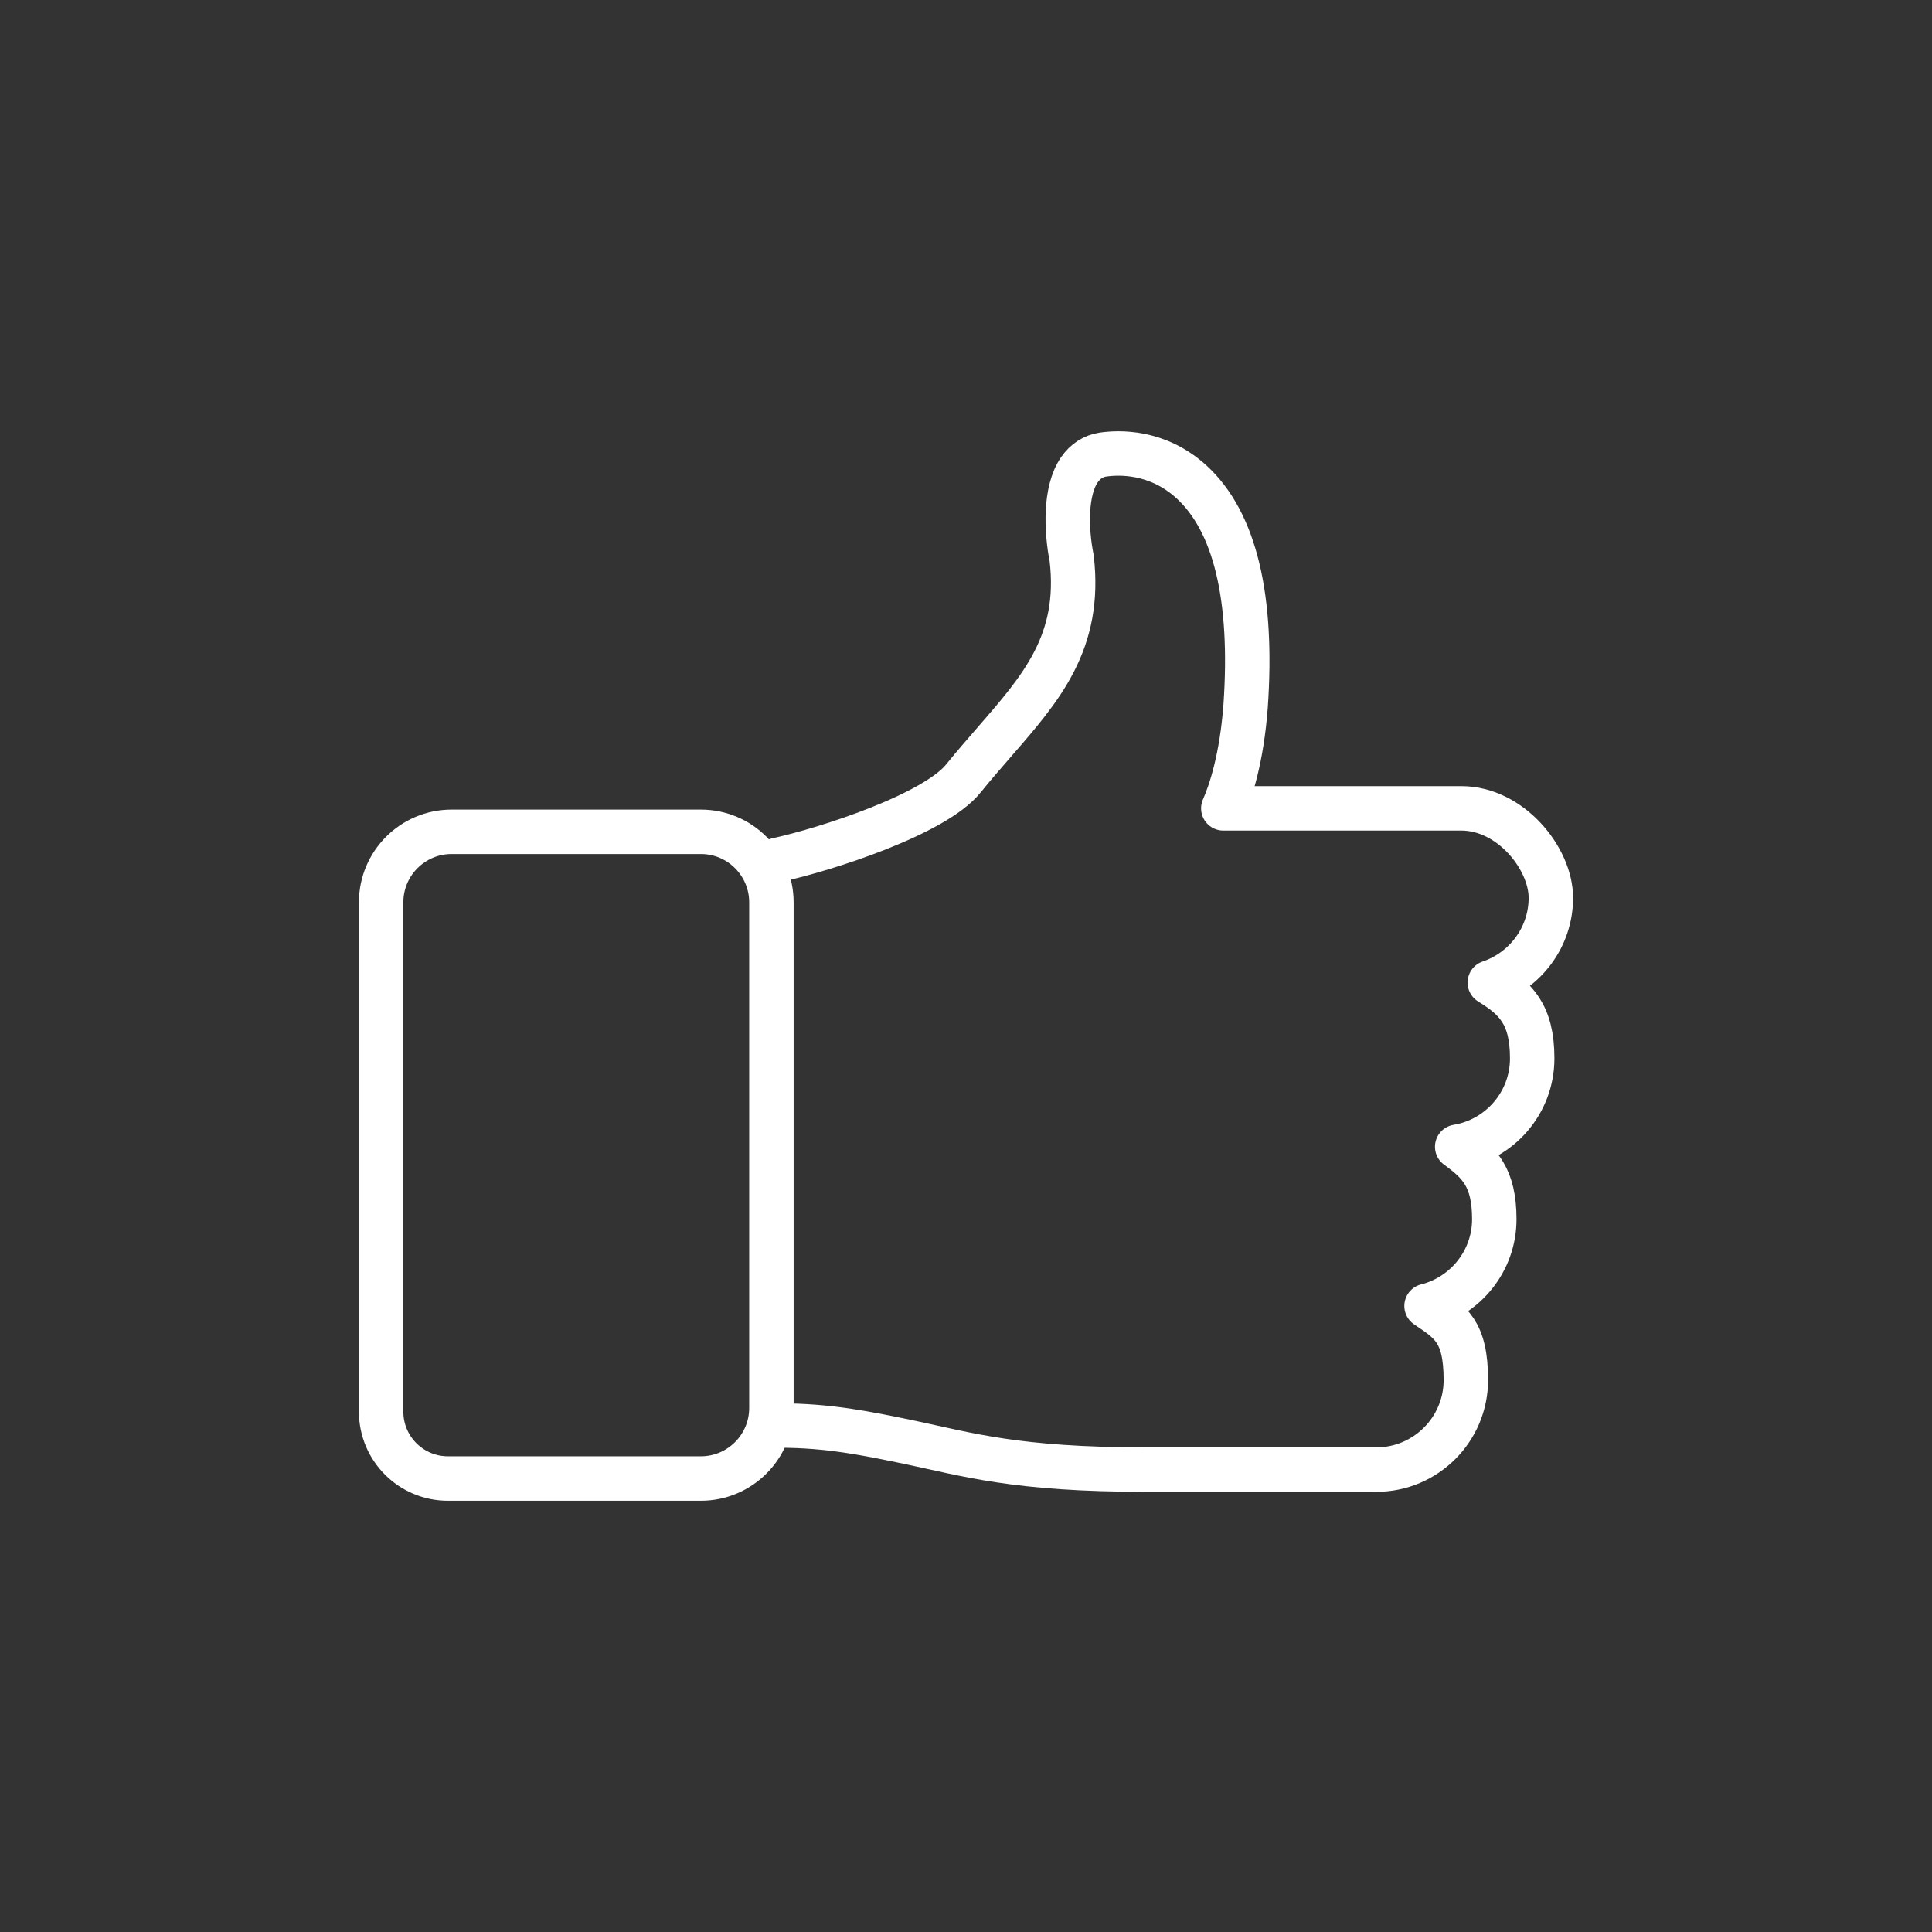
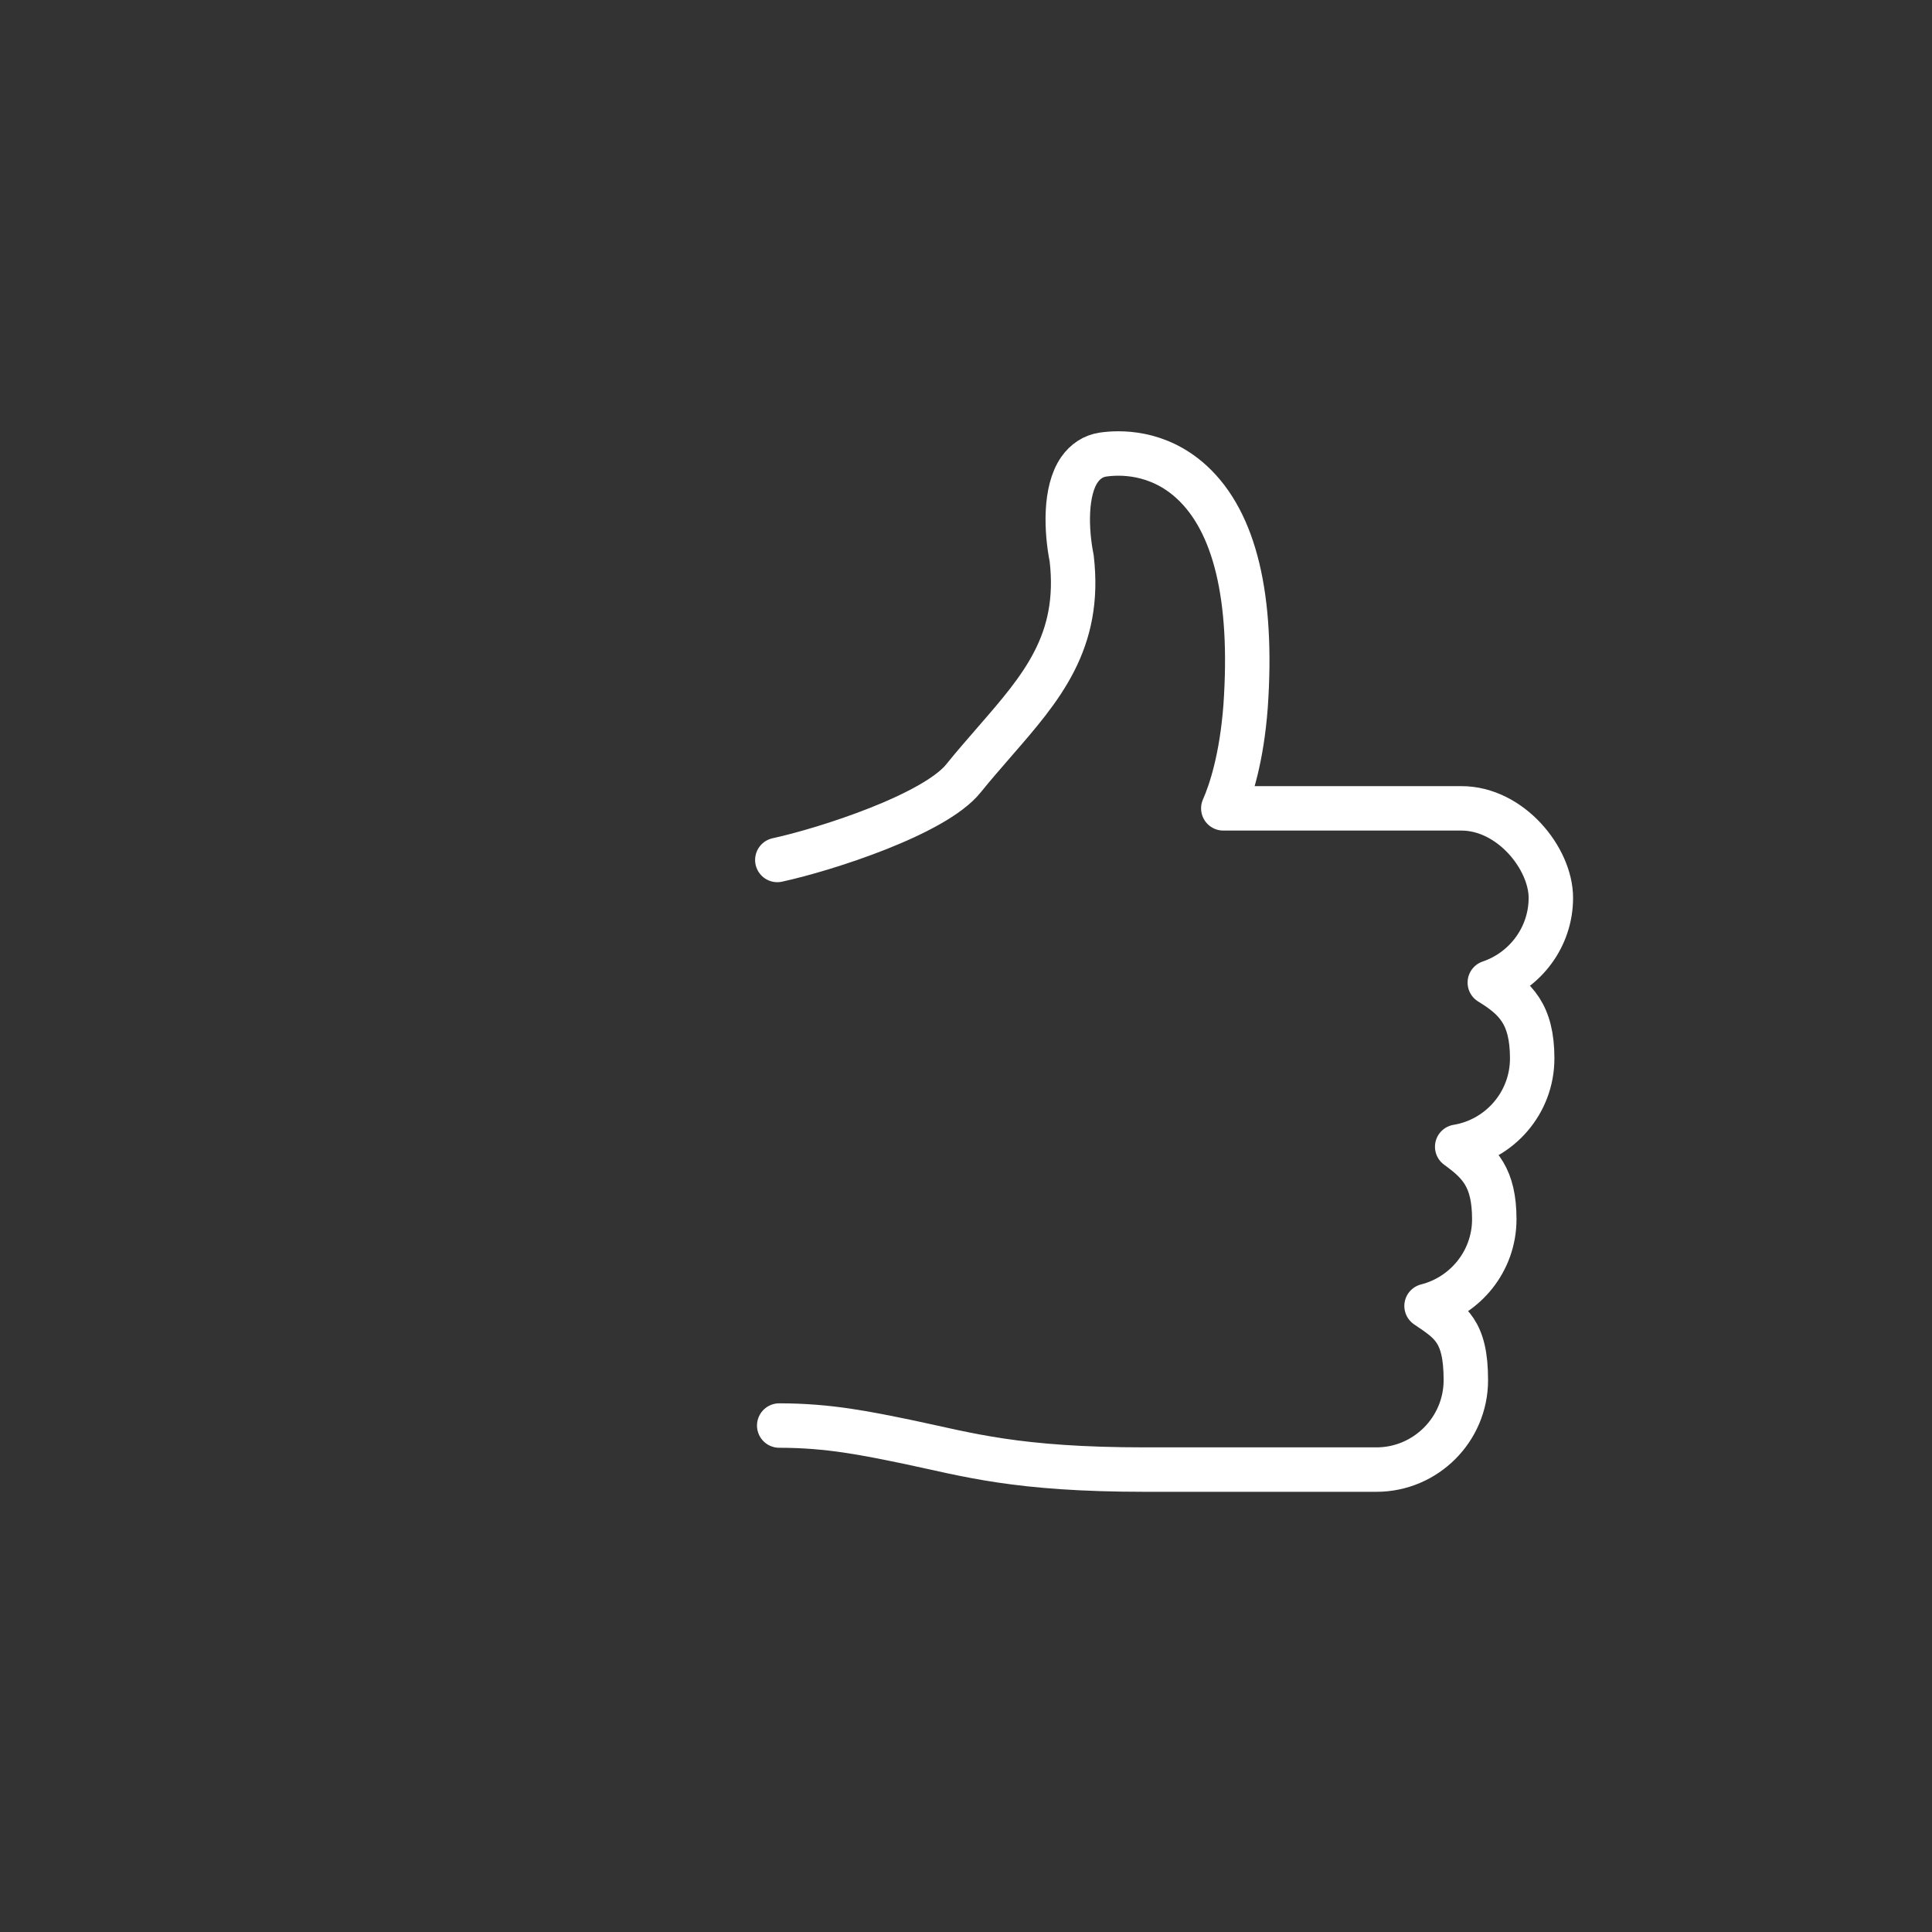
<svg xmlns="http://www.w3.org/2000/svg" id="a" viewBox="0 0 500 500">
  <rect x="0" y="0" width="500" height="500" fill="#333333" stroke="none" />
  <path d="M201.66,368.93c12.84,0,22.51,2.02,33.69,4.33,15.08,3.17,27.63,7.07,61.11,7.07h59.74c12.77,0,23.16-10.39,23.16-23.16s-4.04-15.01-10.17-19.19c10.03-2.53,17.53-11.62,17.53-22.44s-3.82-14.57-9.6-18.76c10.97-1.8,19.41-11.33,19.41-22.87s-4.4-15.58-10.97-19.62c9.16-3.1,15.8-11.76,15.8-21.93s-10.39-23.16-23.16-23.16h-61.61c1.95-4.4,4.76-12.99,5.77-26.41,1.95-28.14-2.74-47.69-13.92-58-8.95-8.22-19.05-7.72-23.01-7.14-2.45.36-4.55,1.73-6.06,3.9-3.82,5.48-3.46,15.73-2.02,22.94,2.53,21.64-7.86,33.55-19.84,47.33-2.67,3.1-5.48,6.28-8.15,9.6-7.43,9.31-35.57,18.4-48.19,21.14" fill="none" stroke="#fff" stroke-linecap="round" stroke-linejoin="round" stroke-width="11.5" />
-   <path d="M98.64,365.35v-131.83c0-10.08,8.17-18.25,18.25-18.25h64.5c10.1,0,18.25,8.22,18.25,18.25v130.87c0,10.1-8.22,18.25-18.25,18.25h-65.46c-9.55,0-17.29-7.74-17.29-17.29Z" fill="none" stroke="#fff" stroke-linecap="round" stroke-linejoin="round" stroke-width="11.5" />
</svg>